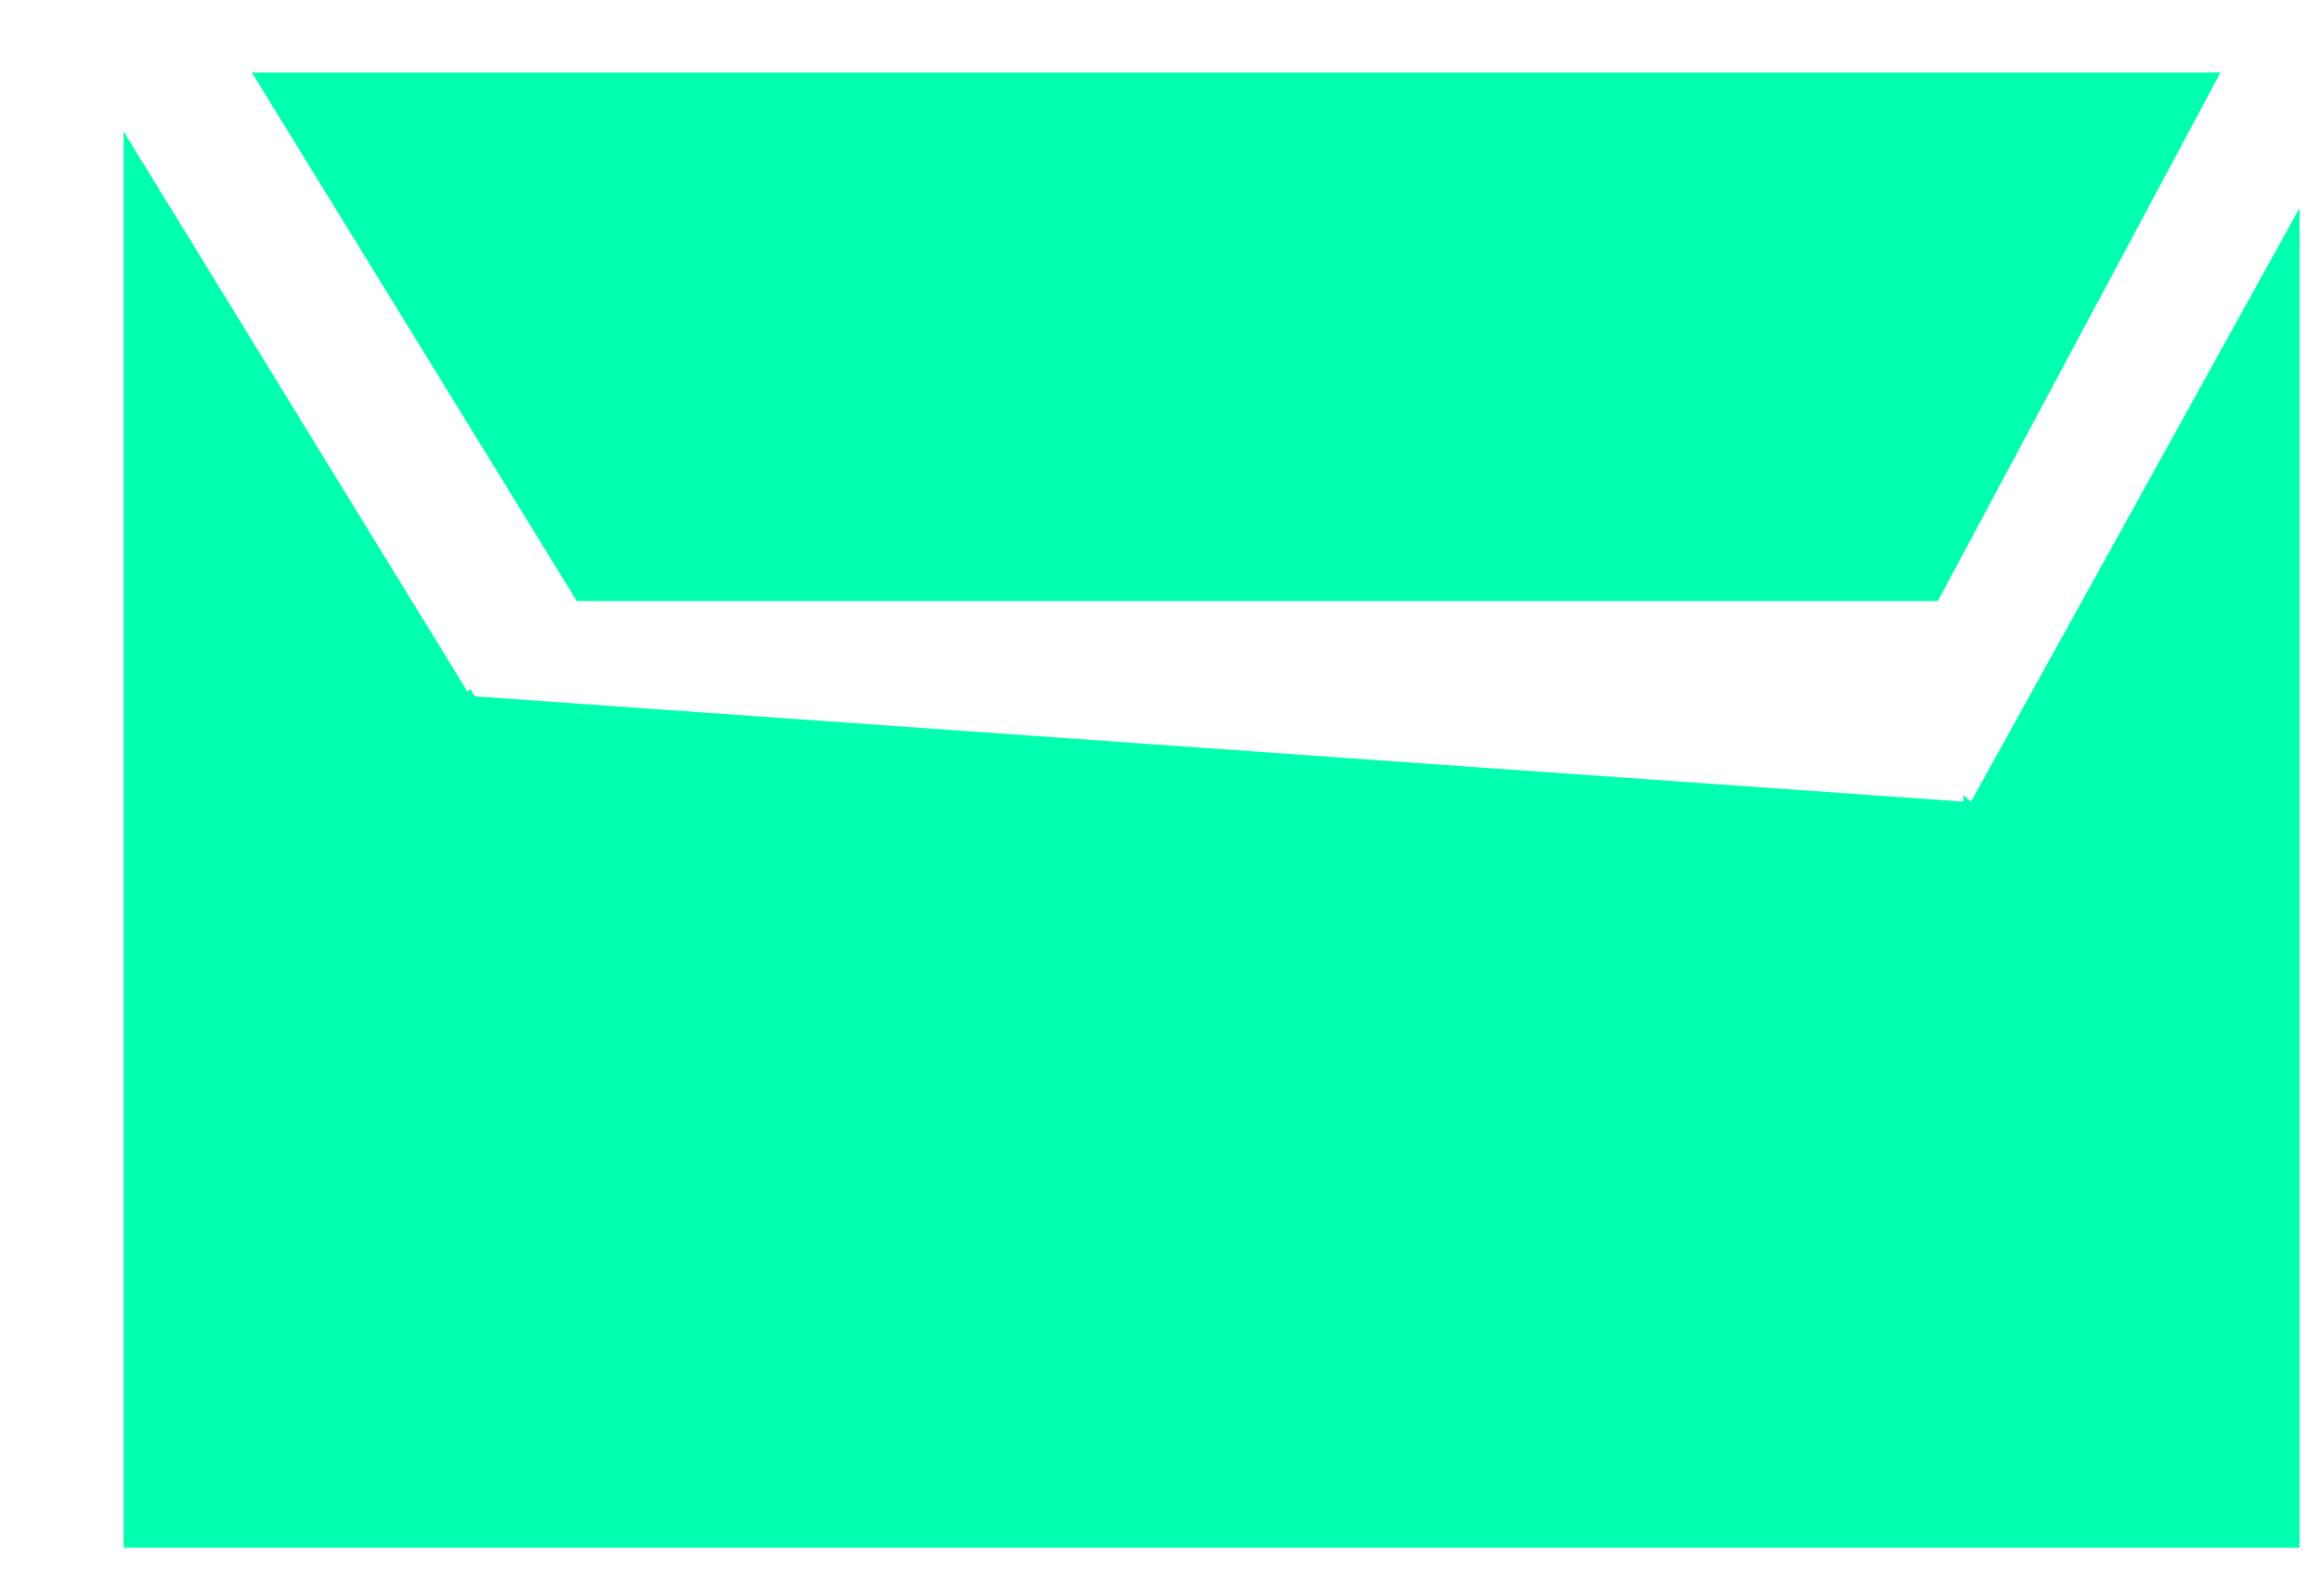
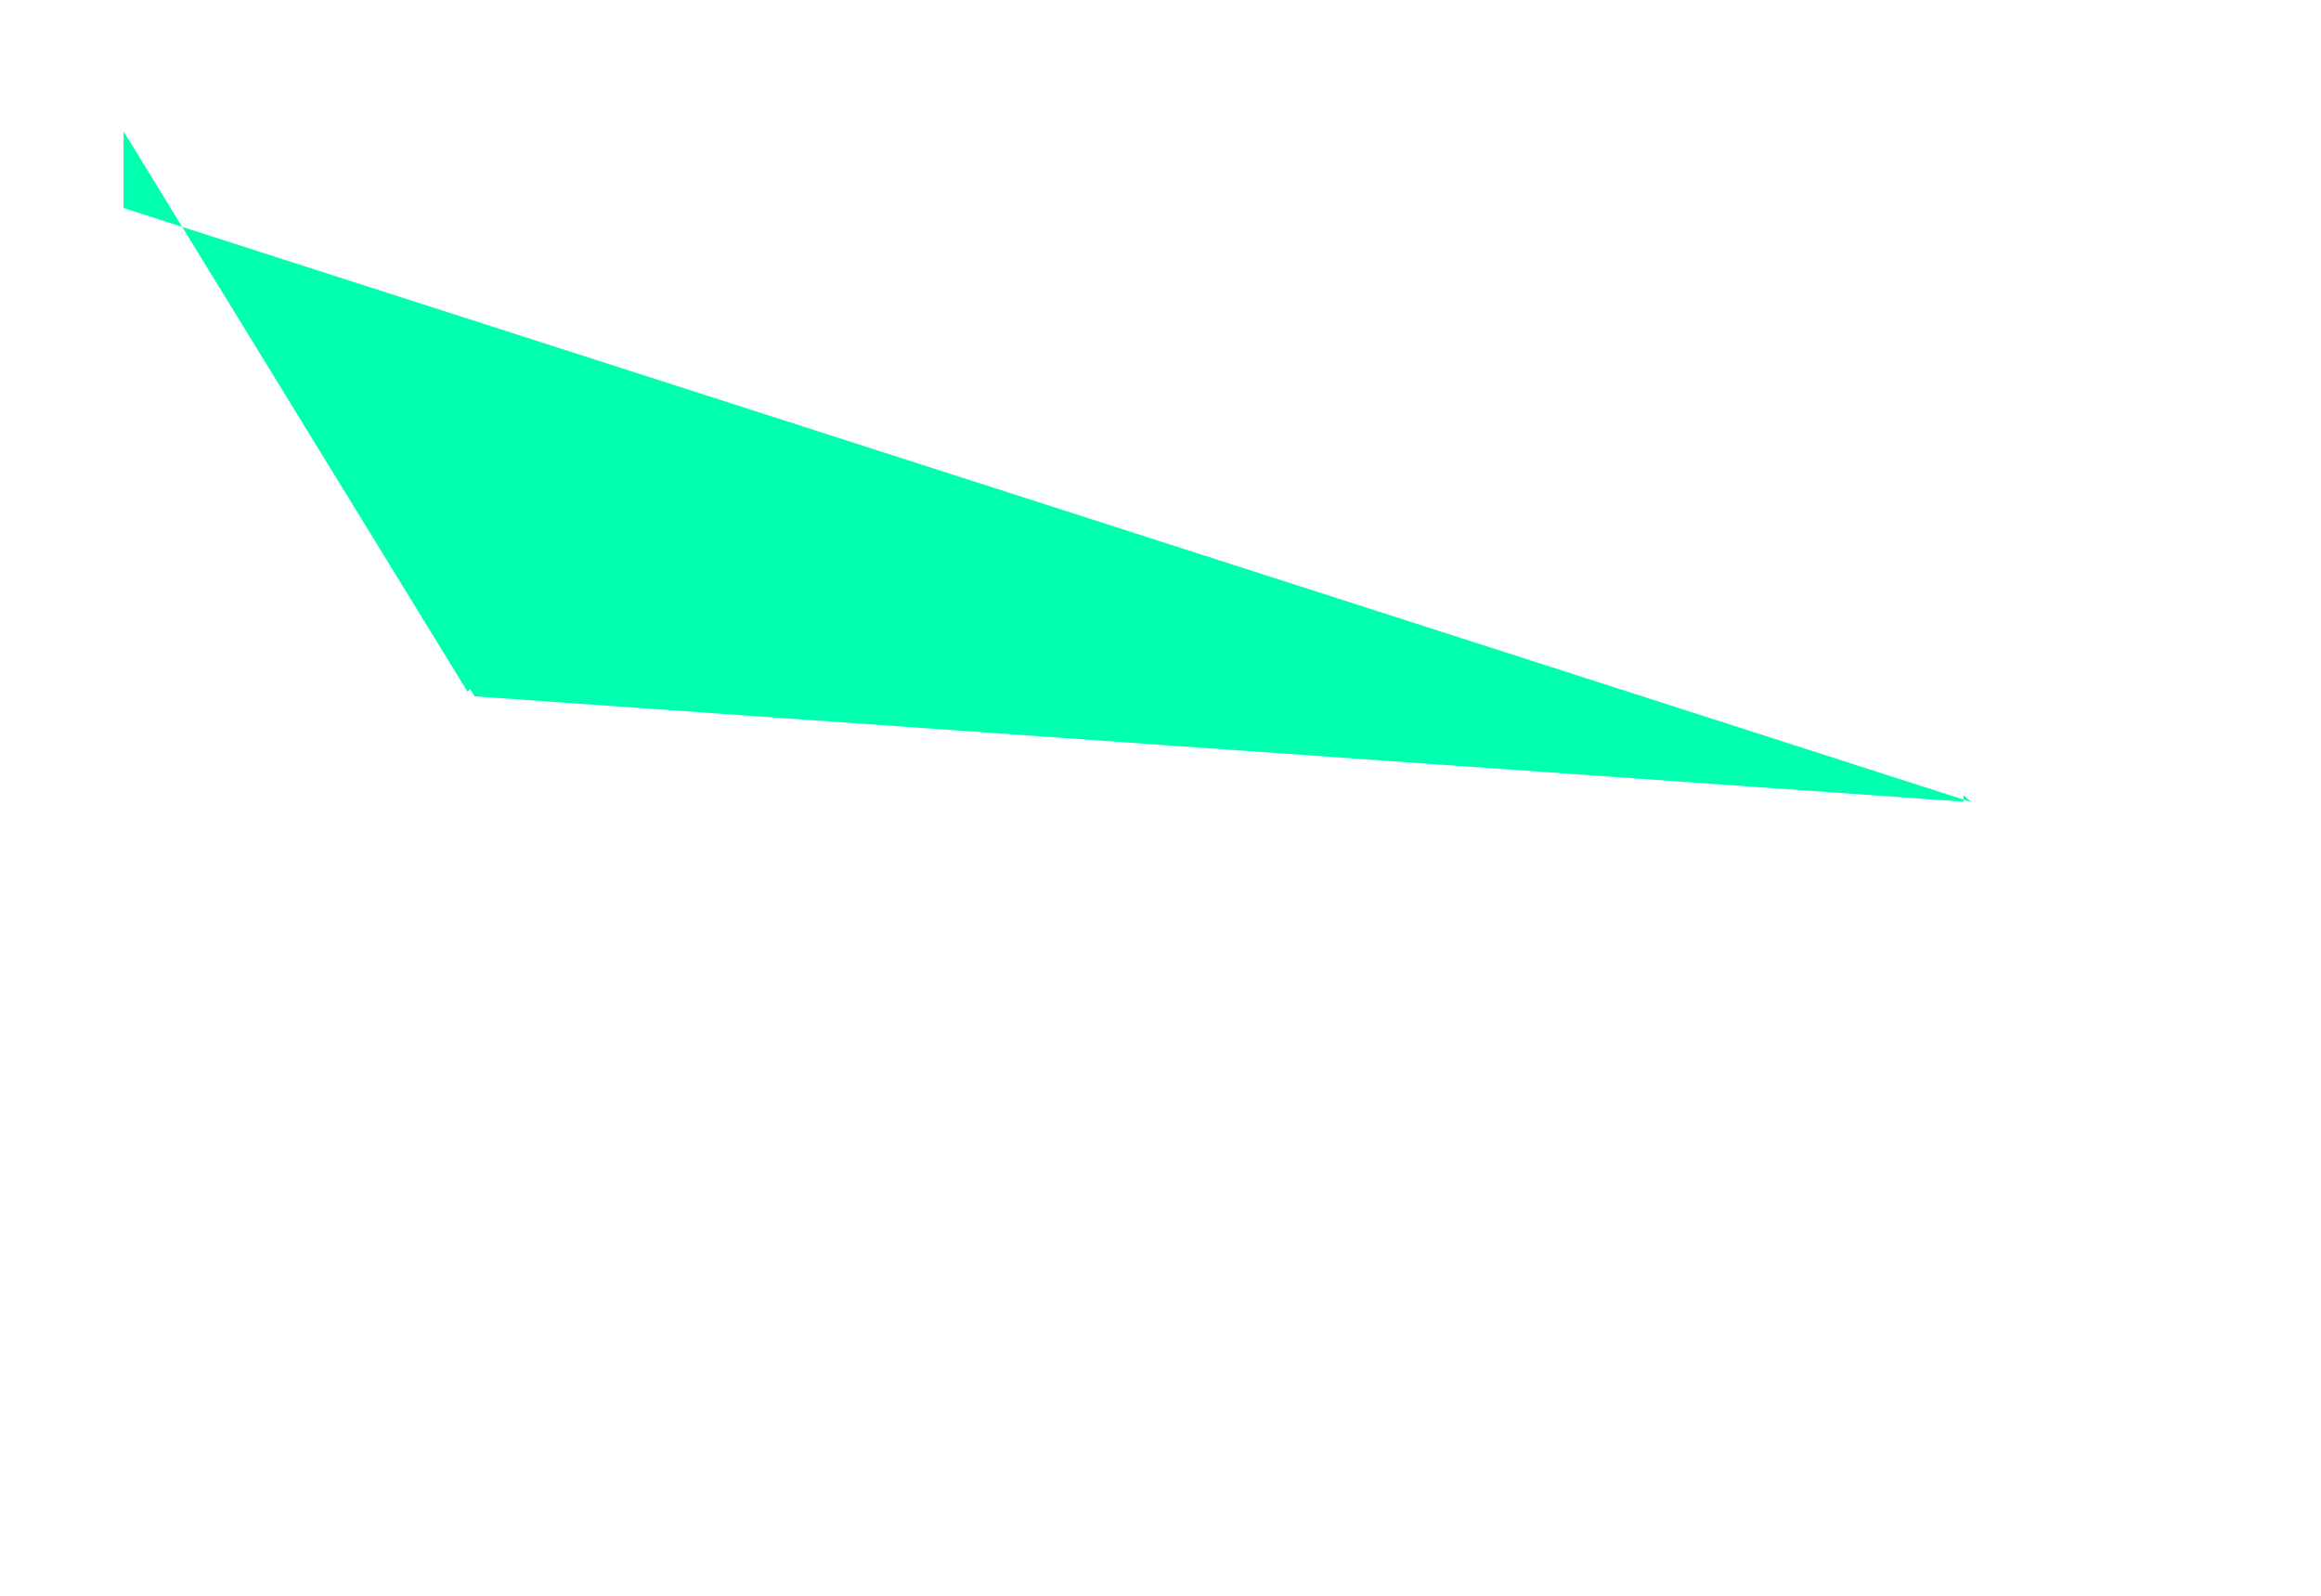
<svg xmlns="http://www.w3.org/2000/svg" width="16" height="11" viewBox="0 0 16 11" fill="none">
  <g id="Layer_1" clip-path="url(#clip0_3398_2025)">
    <g id="Group 42346">
-       <path id="Vector" d="M13.359 4.143C14.009 2.928 14.657 1.715 15.307 0.5H1.736C2.483 1.715 3.23 2.928 3.976 4.143H13.36H13.359Z" fill="#00FFAE" />
-       <path id="Vector_2" d="M13.586 5.527L13.535 5.481V5.526L3.272 4.8C3.262 4.783 3.252 4.766 3.241 4.749L3.223 4.768L0.852 0.906V10.668H15.852V1.434L13.586 5.528V5.527Z" fill="#00FFAE" />
+       <path id="Vector_2" d="M13.586 5.527L13.535 5.481V5.526L3.272 4.8C3.262 4.783 3.252 4.766 3.241 4.749L3.223 4.768L0.852 0.906V10.668V1.434L13.586 5.528V5.527Z" fill="#00FFAE" />
    </g>
  </g>
  <defs>
    <clipPath id="clip0_3398_2025">
      <rect width="15" height="10.167" fill="white" transform="translate(0.852 0.5)" />
    </clipPath>
  </defs>
</svg>